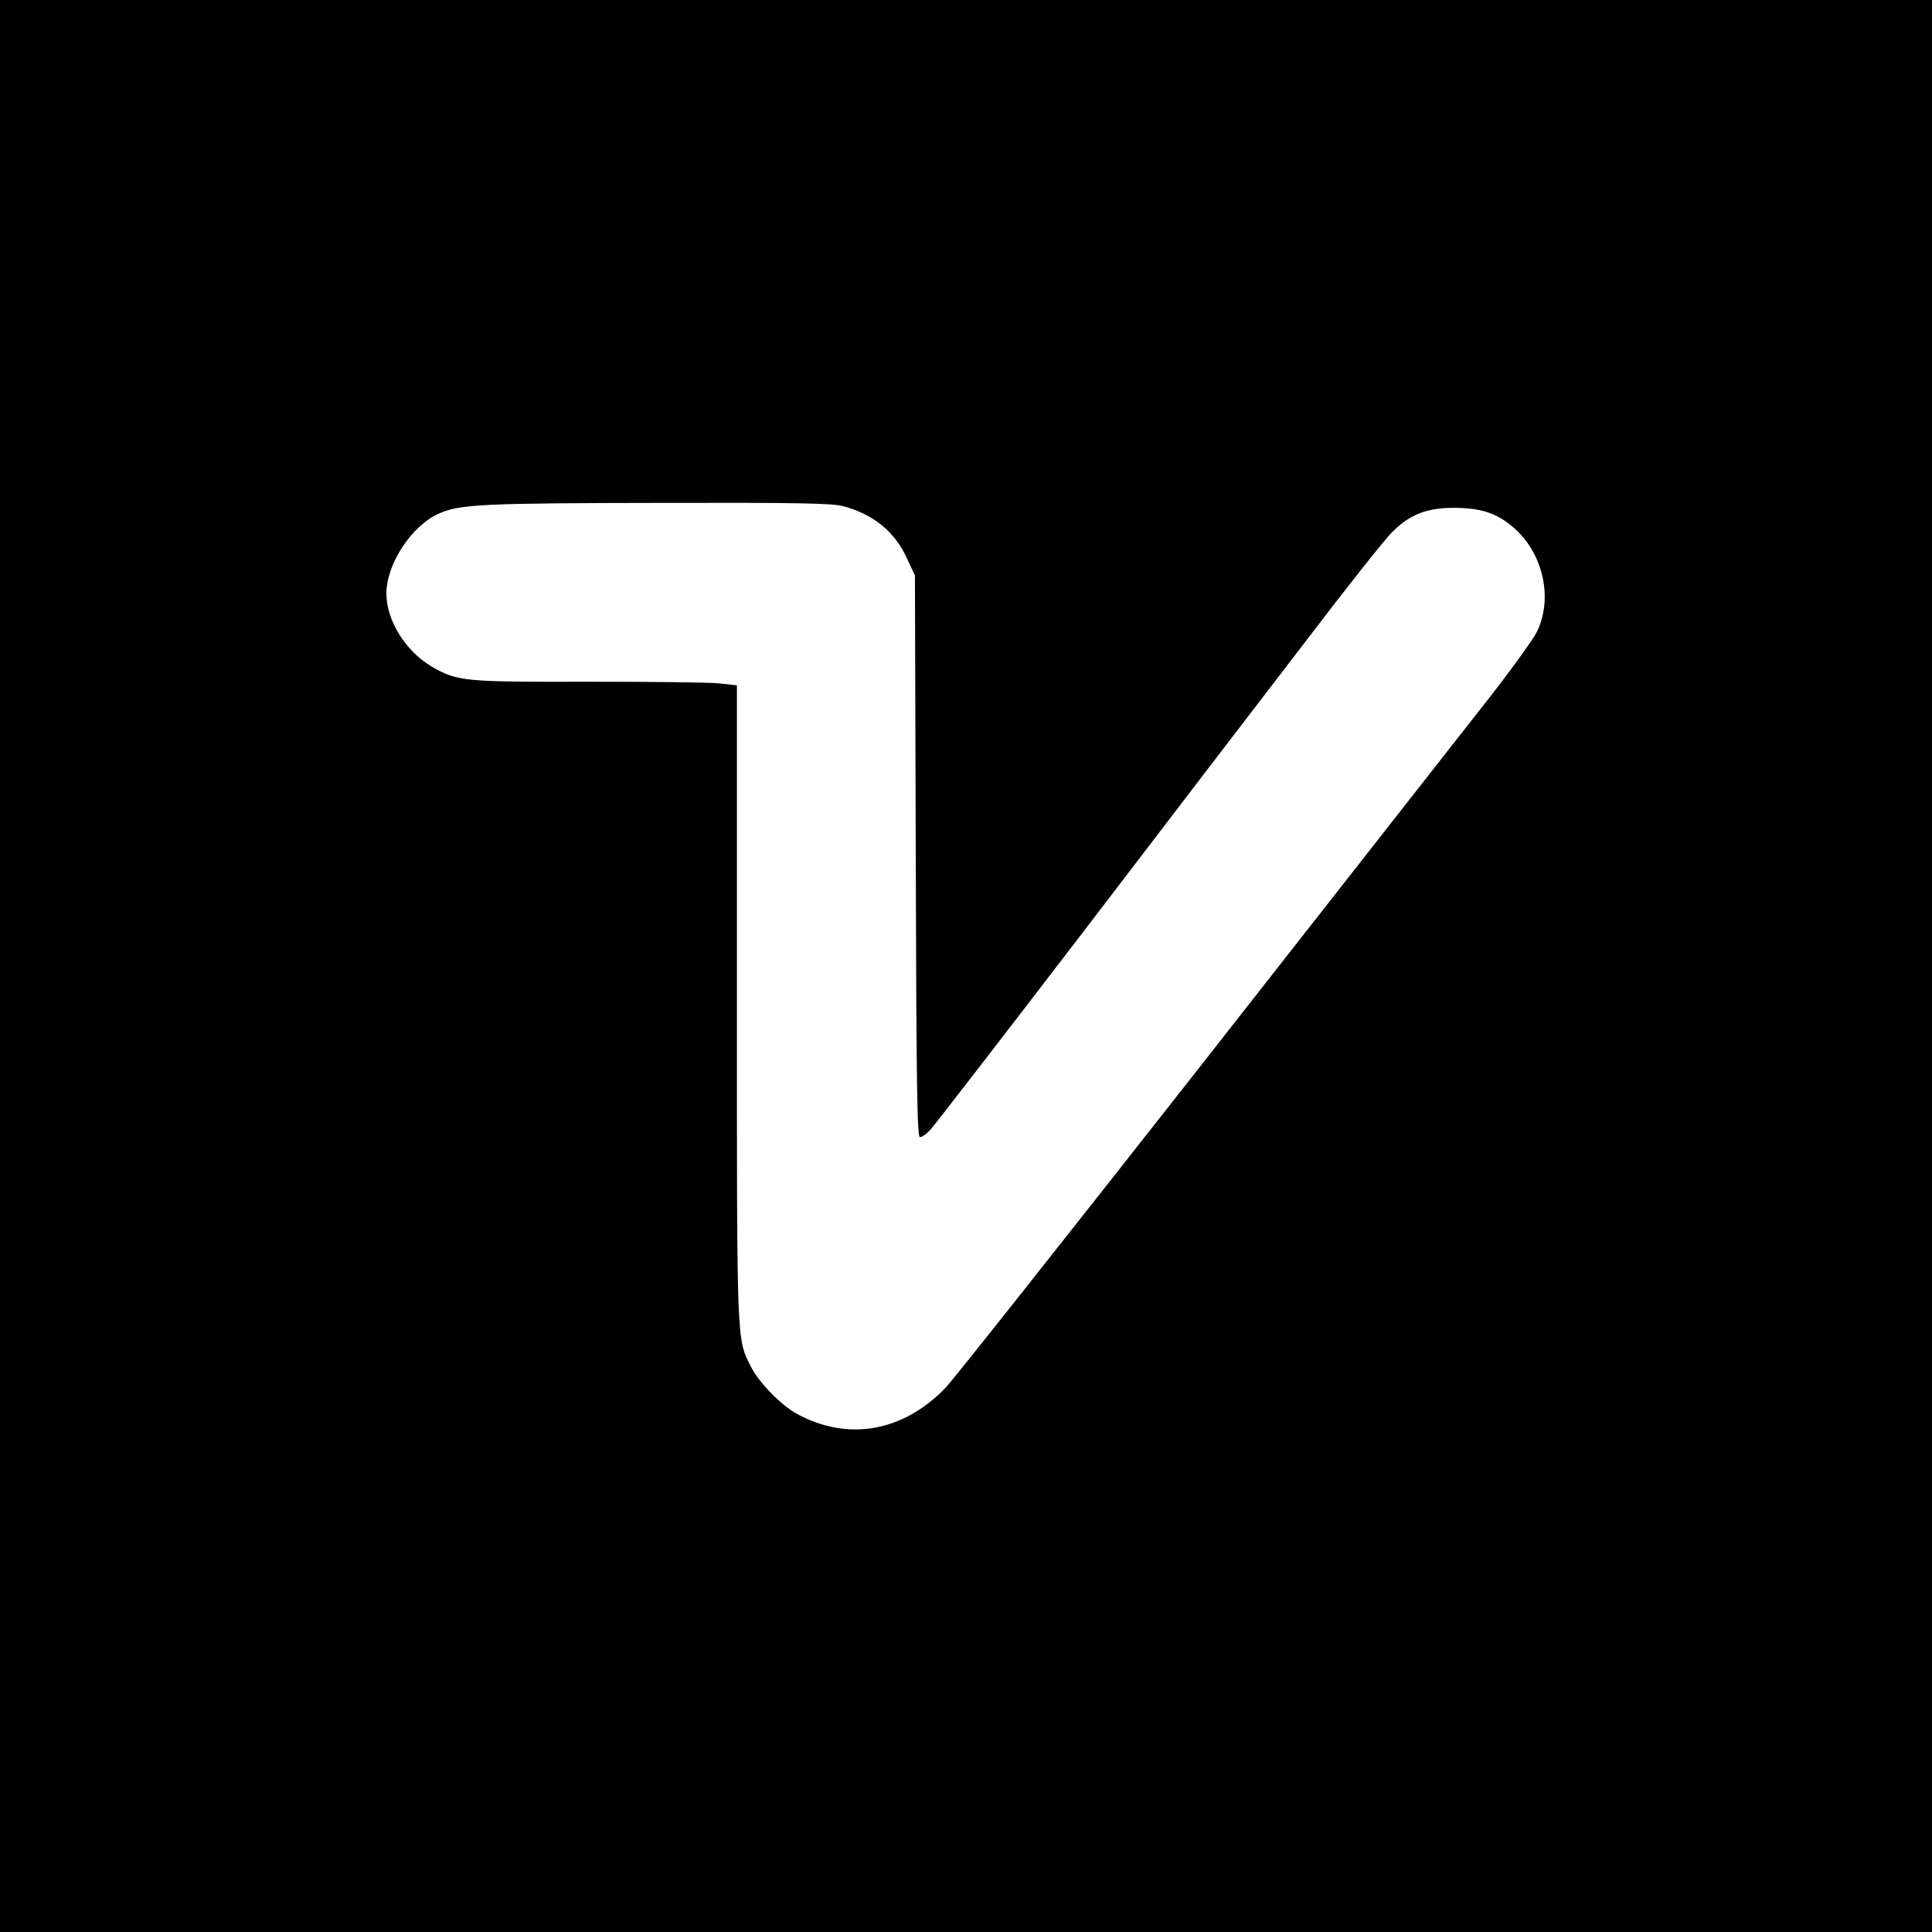
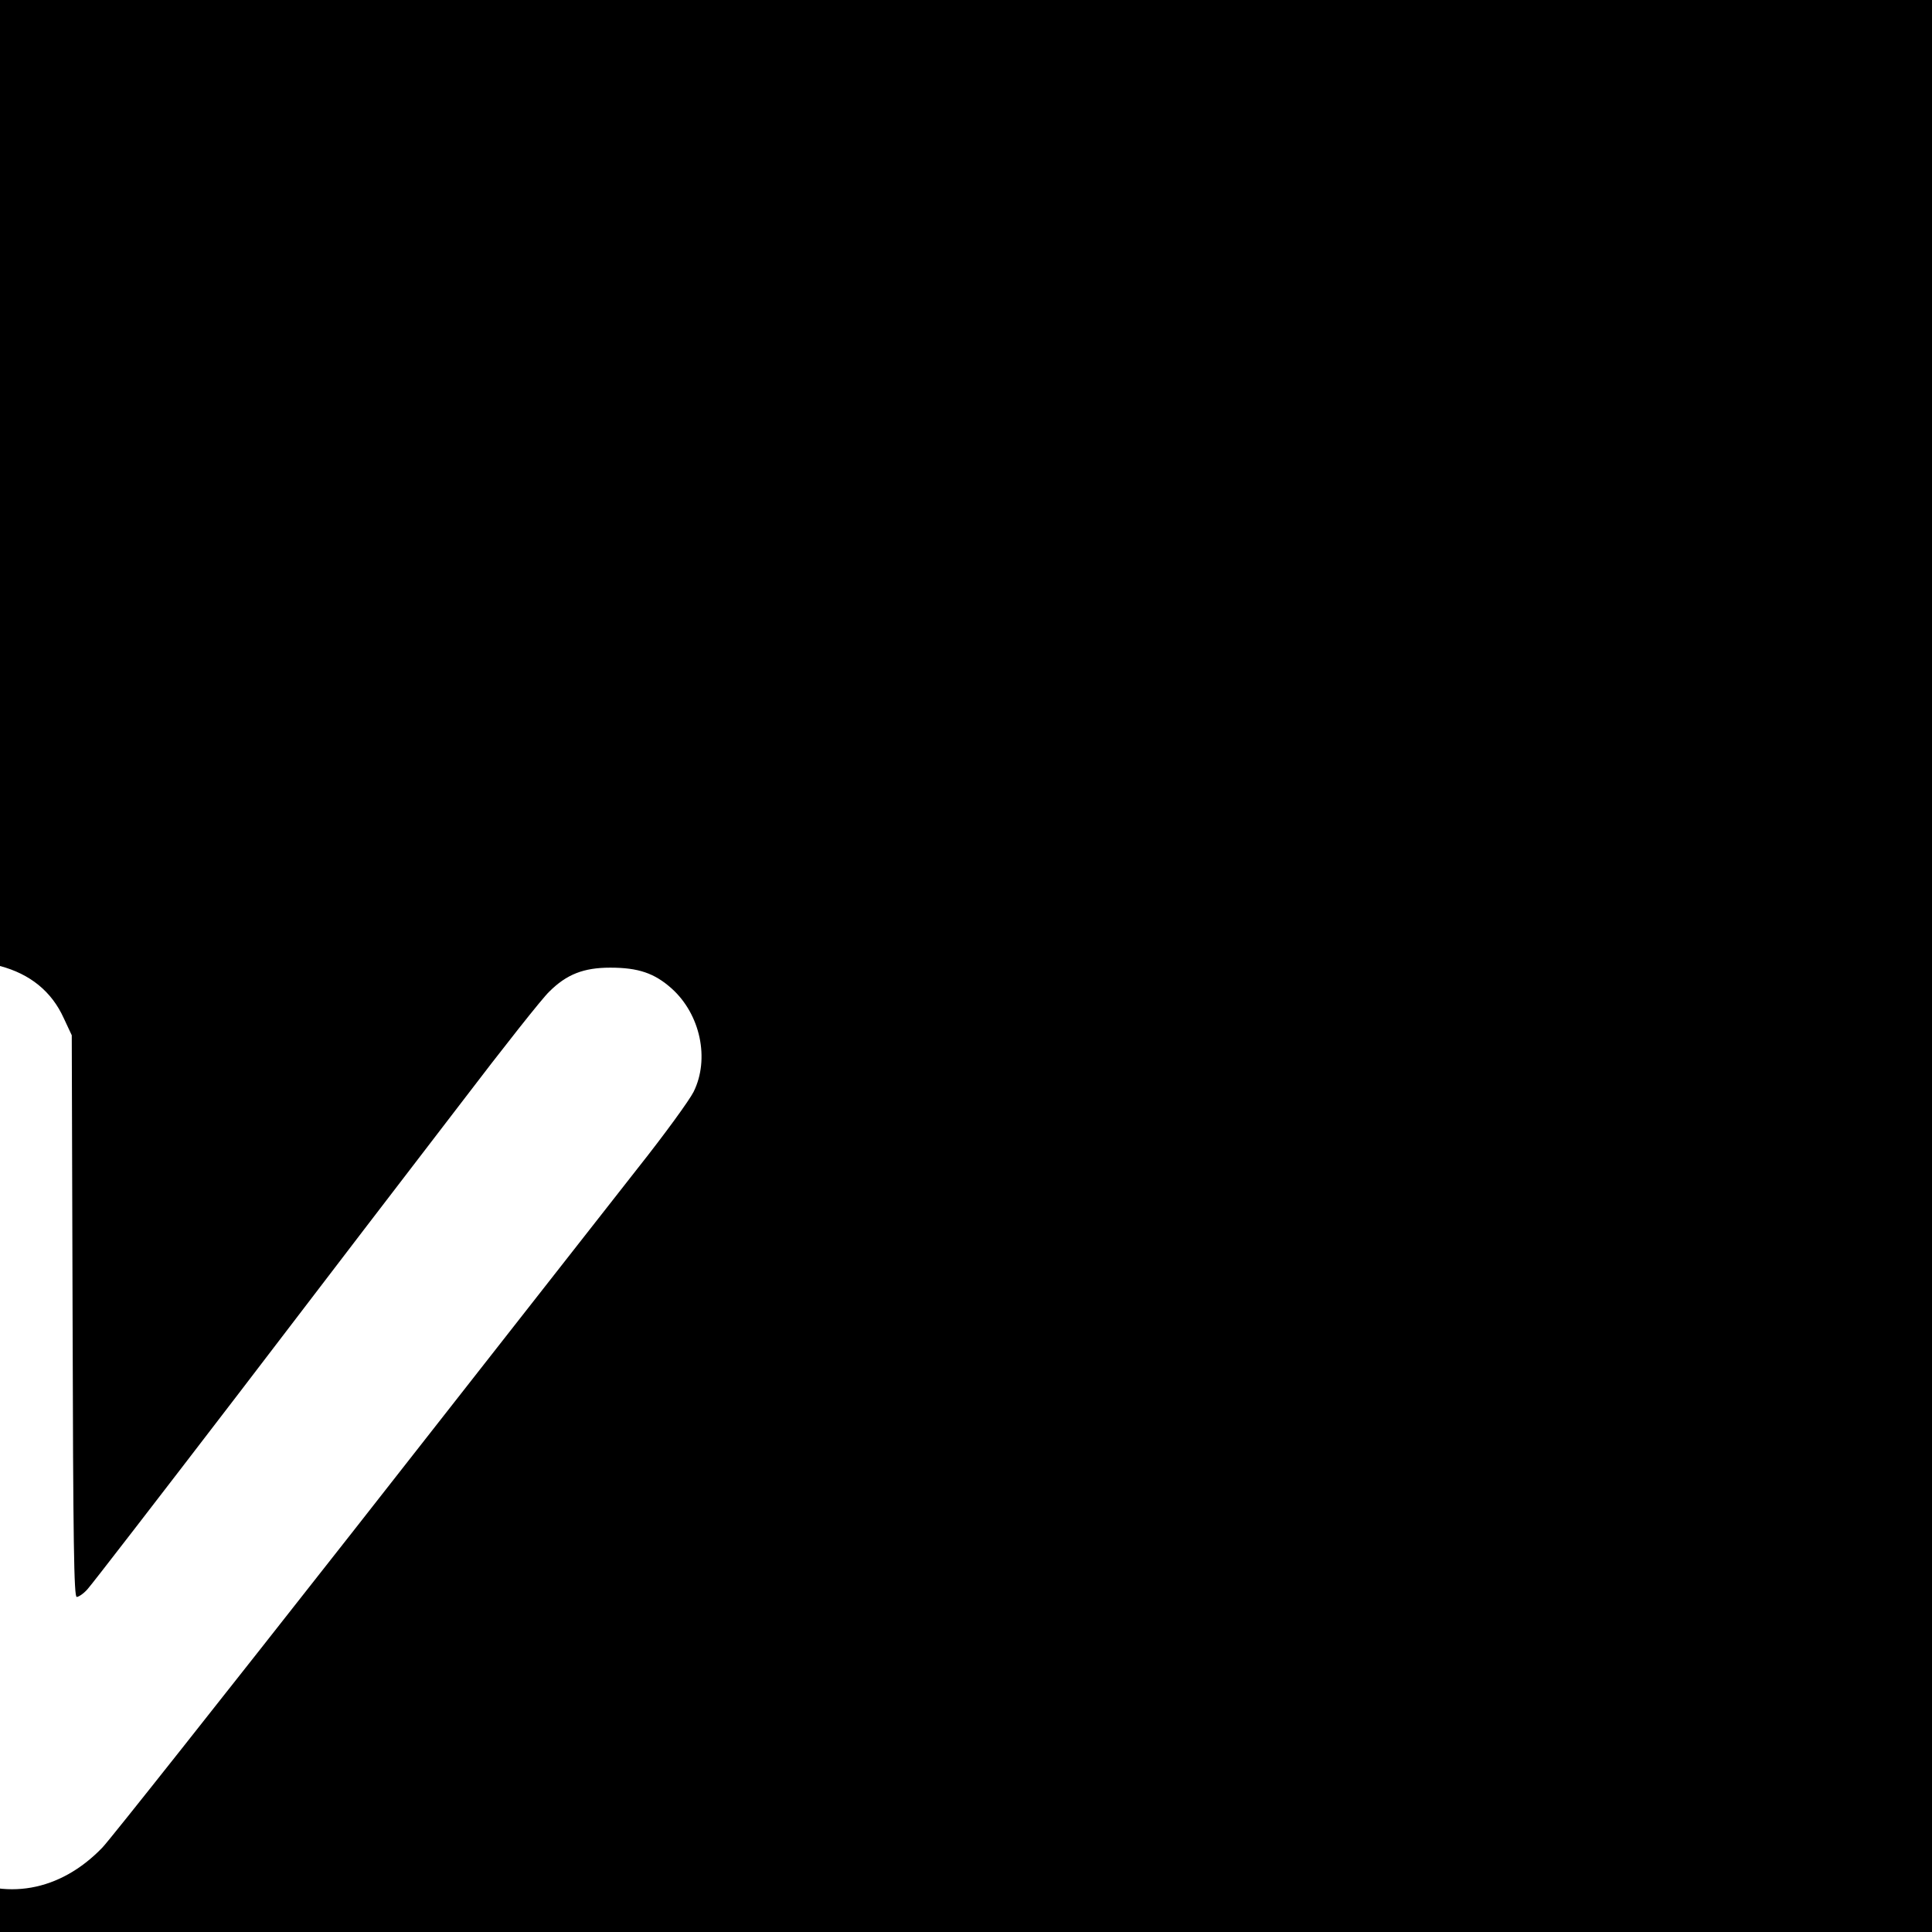
<svg xmlns="http://www.w3.org/2000/svg" version="1.0" width="700pt" height="700pt" viewBox="0 0 700 700" preserveAspectRatio="xMidYMid meet">
  <g transform="translate(0,700) scale(0.1,-0.1)" fill="#000000" stroke="none">
-     <path d="M0 3500 l0 -3500 3500 0 3500 0 0 3500 0 3500 -3500 0 -3500 0 0 -3500z m3055 1666 c109 -29 187 -92 231 -189 l29 -62 3 -1017 c2 -825 5 -1018 15 -1018 7 0 25 12 39 28 14 15 261 335 550 712 288 377 649 849 803 1049 153 201 297 383 320 404 63 63 125 87 221 87 102 0 160 -20 222 -75 105 -94 139 -256 80 -375 -15 -30 -105 -154 -201 -275 -95 -121 -559 -713 -1031 -1315 -473 -602 -882 -1119 -910 -1148 -154 -160 -354 -195 -538 -95 -57 31 -138 113 -167 171 -52 103 -51 68 -51 1313 l0 1156 -65 7 c-35 4 -250 6 -477 6 -446 -1 -471 1 -564 55 -94 55 -164 167 -164 264 0 108 92 248 192 291 77 33 152 37 818 38 467 1 606 -1 645 -12z" />
+     <path d="M0 3500 l0 -3500 3500 0 3500 0 0 3500 0 3500 -3500 0 -3500 0 0 -3500z c109 -29 187 -92 231 -189 l29 -62 3 -1017 c2 -825 5 -1018 15 -1018 7 0 25 12 39 28 14 15 261 335 550 712 288 377 649 849 803 1049 153 201 297 383 320 404 63 63 125 87 221 87 102 0 160 -20 222 -75 105 -94 139 -256 80 -375 -15 -30 -105 -154 -201 -275 -95 -121 -559 -713 -1031 -1315 -473 -602 -882 -1119 -910 -1148 -154 -160 -354 -195 -538 -95 -57 31 -138 113 -167 171 -52 103 -51 68 -51 1313 l0 1156 -65 7 c-35 4 -250 6 -477 6 -446 -1 -471 1 -564 55 -94 55 -164 167 -164 264 0 108 92 248 192 291 77 33 152 37 818 38 467 1 606 -1 645 -12z" />
  </g>
</svg>